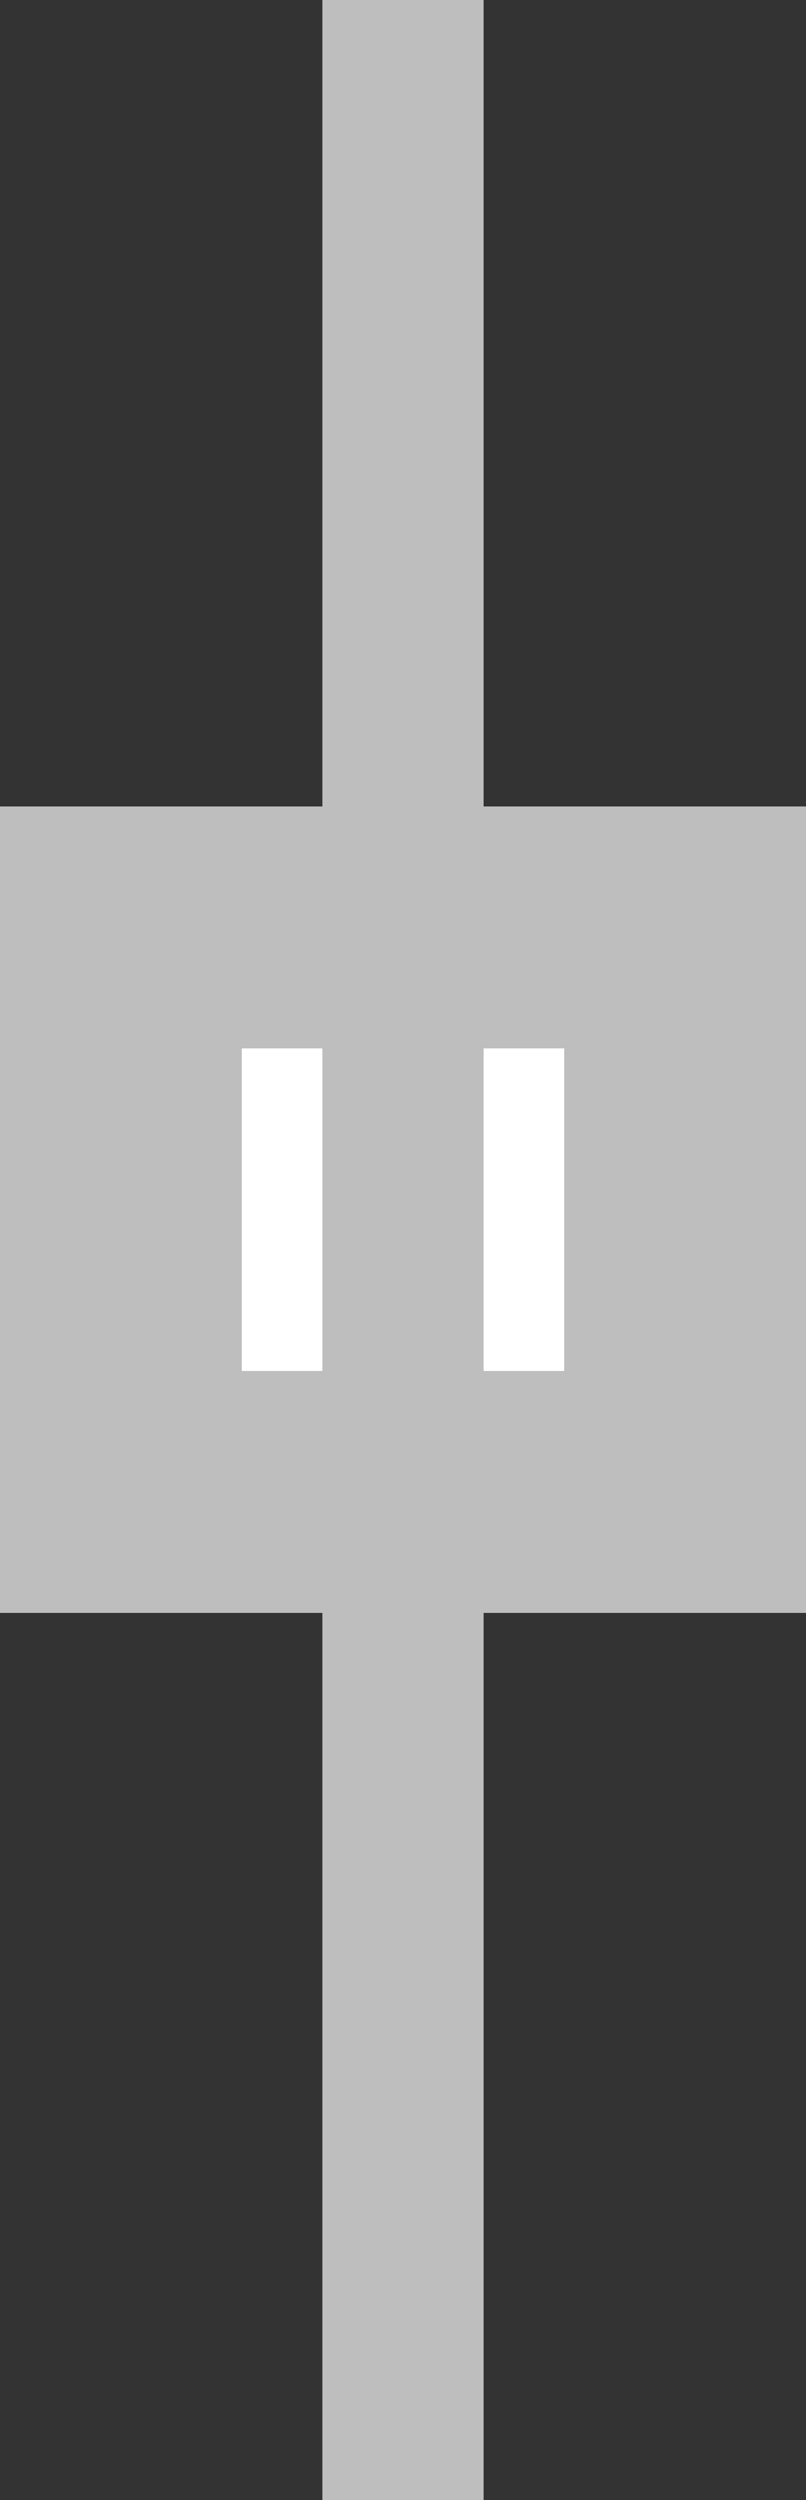
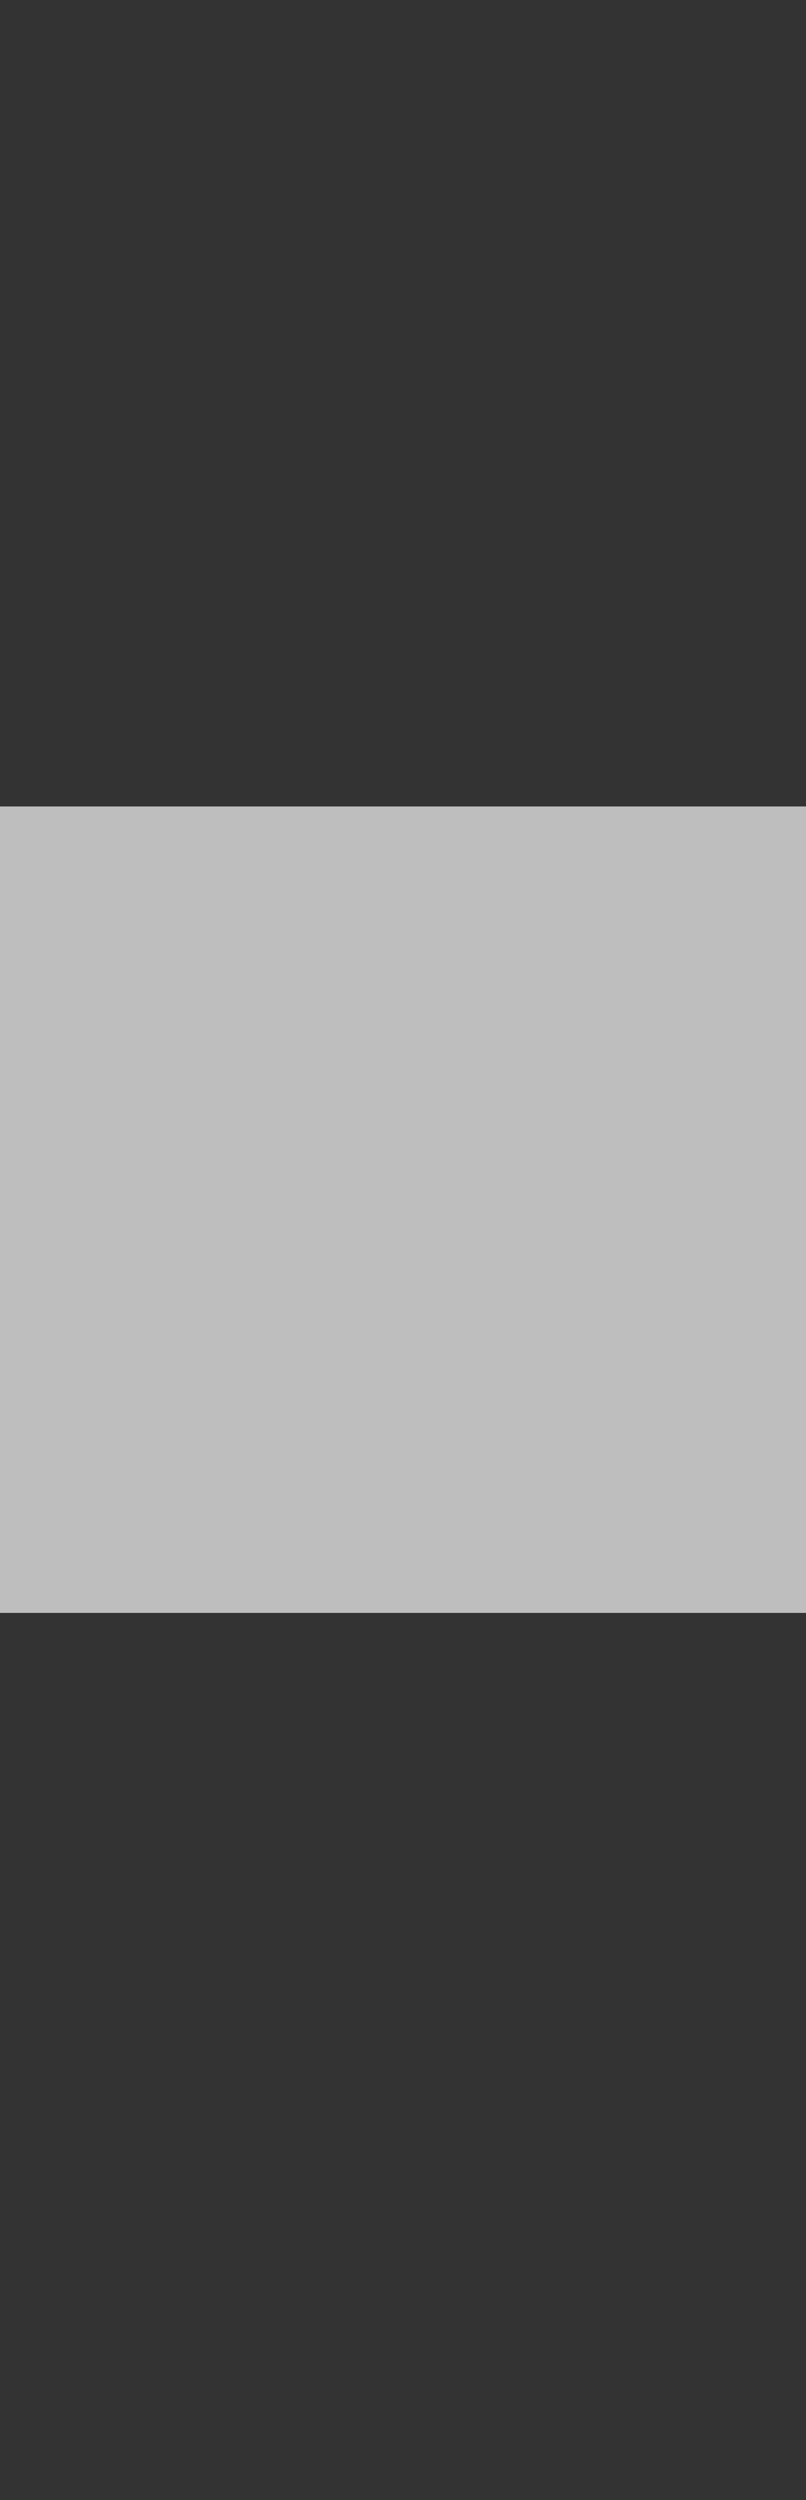
<svg xmlns="http://www.w3.org/2000/svg" width="10px" height="31px" viewBox="0 0 10 31" version="1.1">
  <rect x="0" y="0" width="10" height="31" fill="#333333" stroke="none" />
  <title>nav-handle-full</title>
  <desc>Created with Sketch.</desc>
  <defs />
  <g id="Page-1" stroke="none" stroke-width="1" fill="none" fill-rule="evenodd">
    <g id="nav-handle-full" transform="translate(0, 1)">
-       <path d="M5,29 L5,0" id="Line-Copy" stroke="#BEBEBE" stroke-width="2" stroke-linecap="square" />
      <g id="Group-14" transform="translate(0, 9)">
        <rect id="Rectangle-4" fill="#BEBEBE" x="0" y="0" width="10" height="10" />
-         <rect id="Rectangle-28" fill="#FFFFFF" x="3" y="3" width="1" height="4" />
-         <rect id="Rectangle-28" fill="#FFFFFF" x="6" y="3" width="1" height="4" />
      </g>
    </g>
  </g>
</svg>